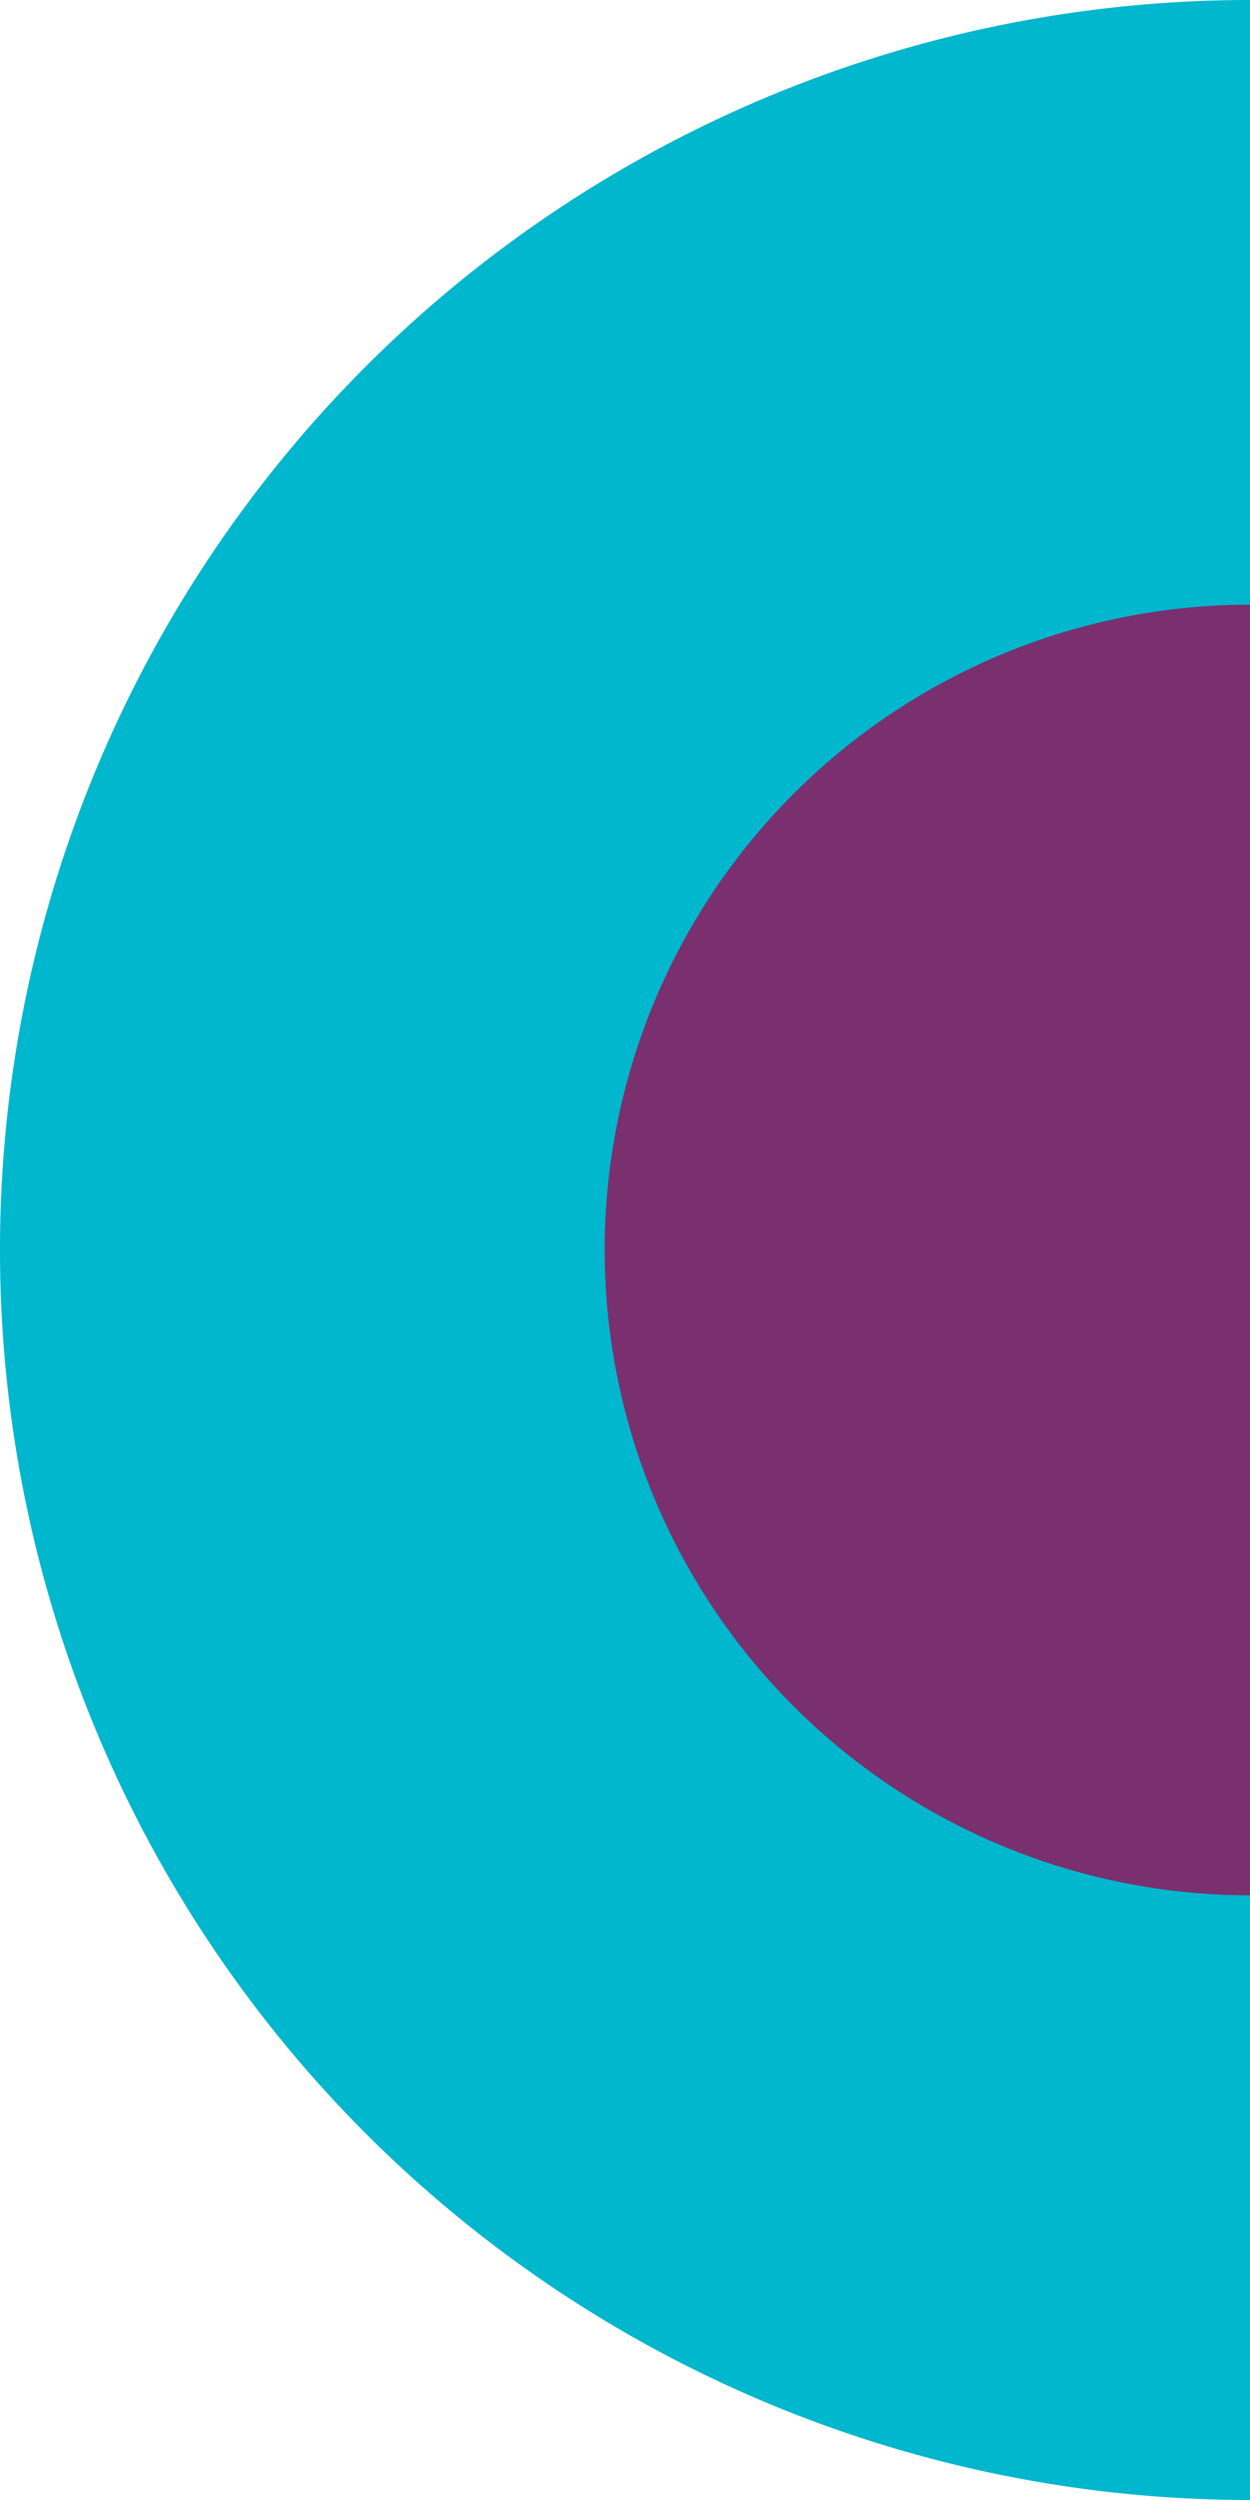
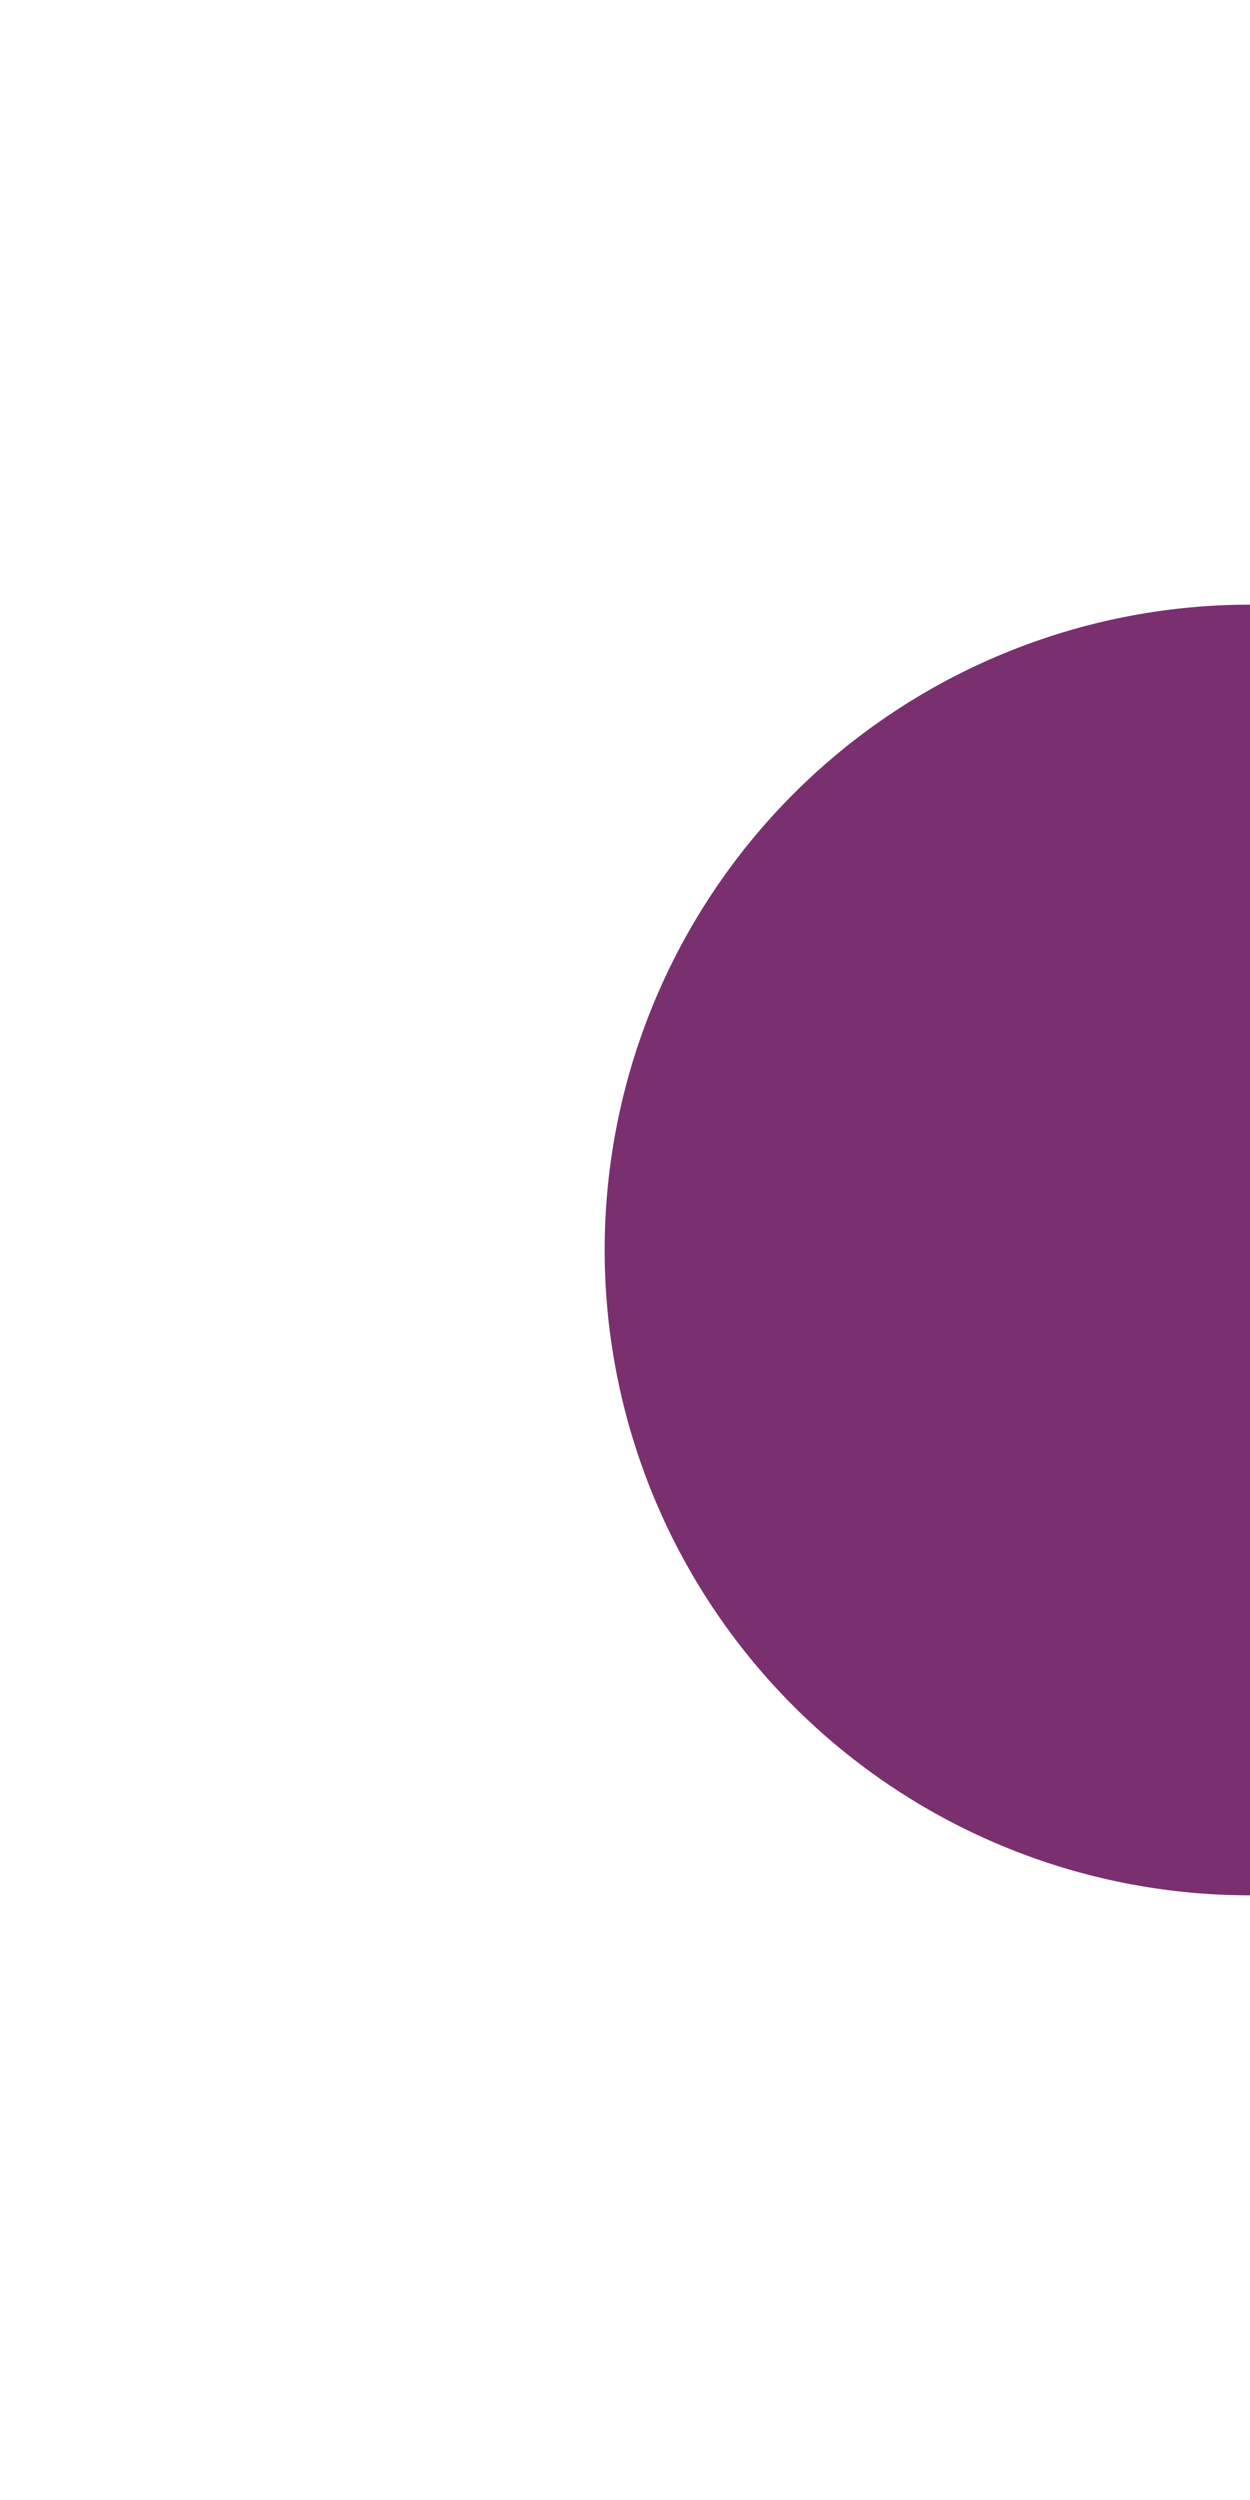
<svg xmlns="http://www.w3.org/2000/svg" width="195.5px" height="391px" x="0px" y="0px" viewBox="0 0 195.5 391" xml:space="preserve">
-   <path fill="none" stroke="#00b7ce" stroke-width="95" stroke-miterlimit="10" d="M195.5,343.5a148,148,0,0,1,0-296" />
-   <path class="path--scale" fill="#7a2f6f" d="M195.5,296.43a100.93,100.93,0,0,1,0-201.86Z" />
+   <path class="path--scale" fill="#7a2f6f" d="M195.5,296.43a100.93,100.93,0,0,1,0-201.86" />
</svg>